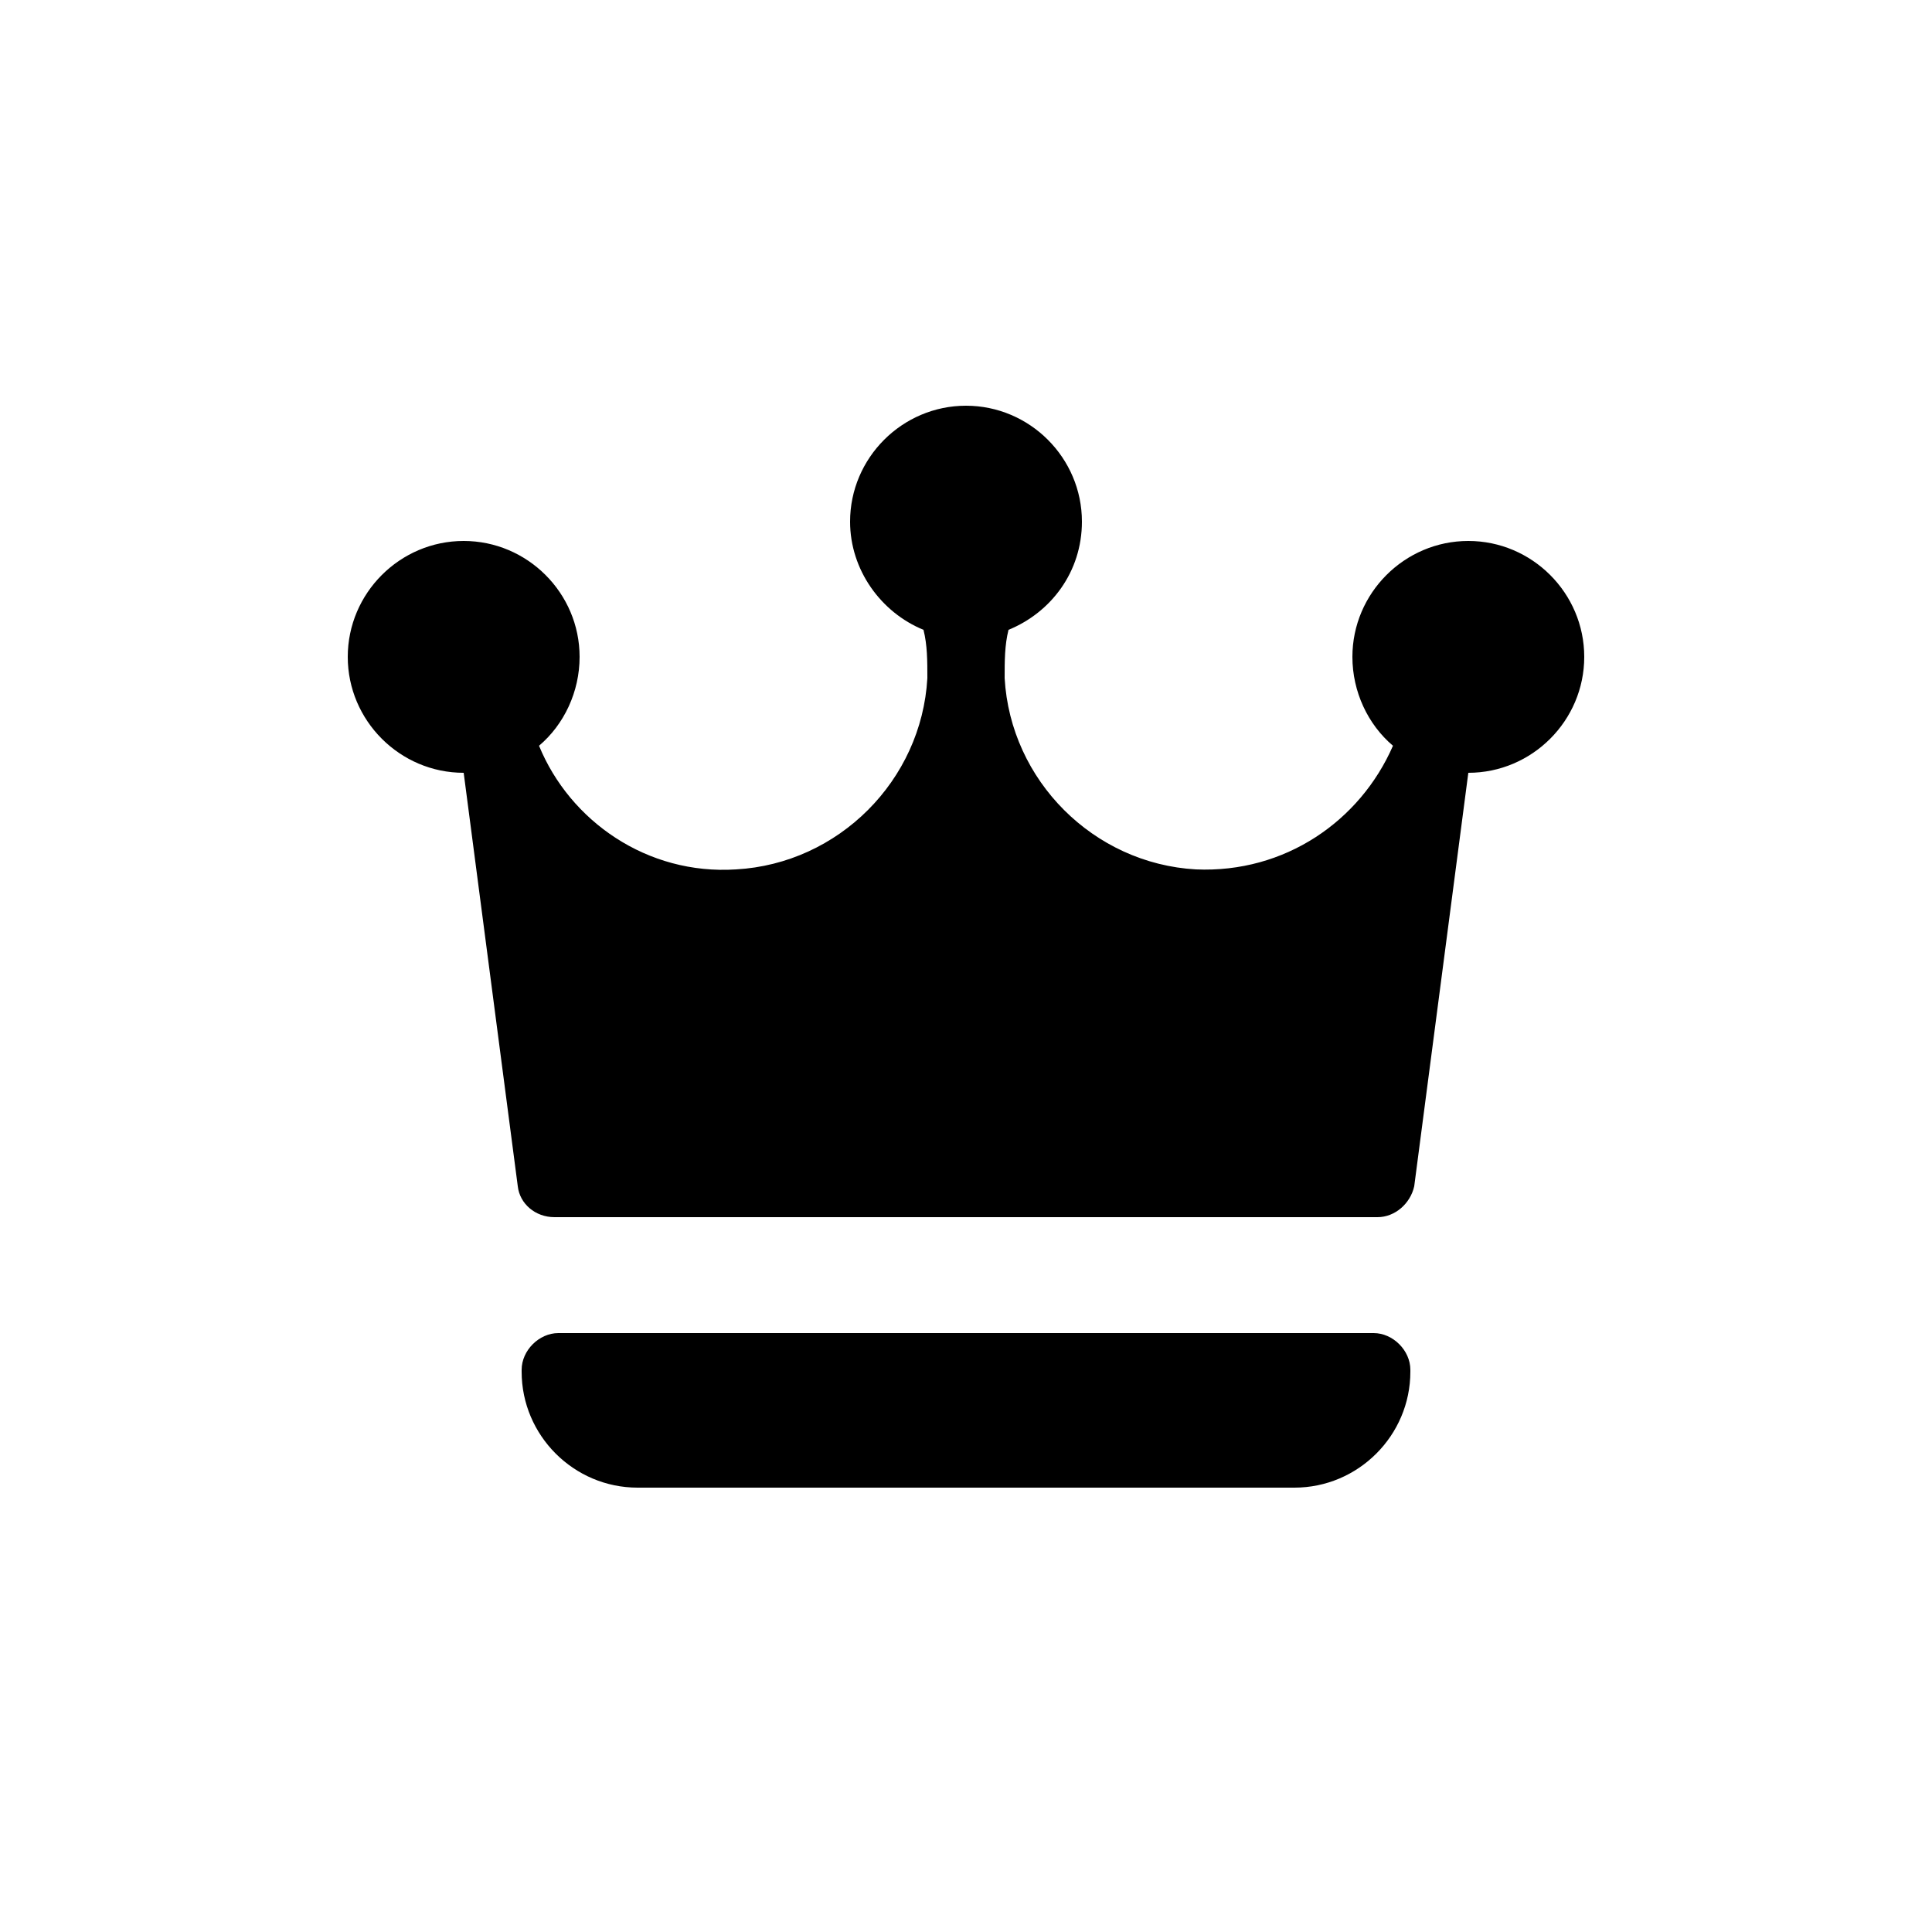
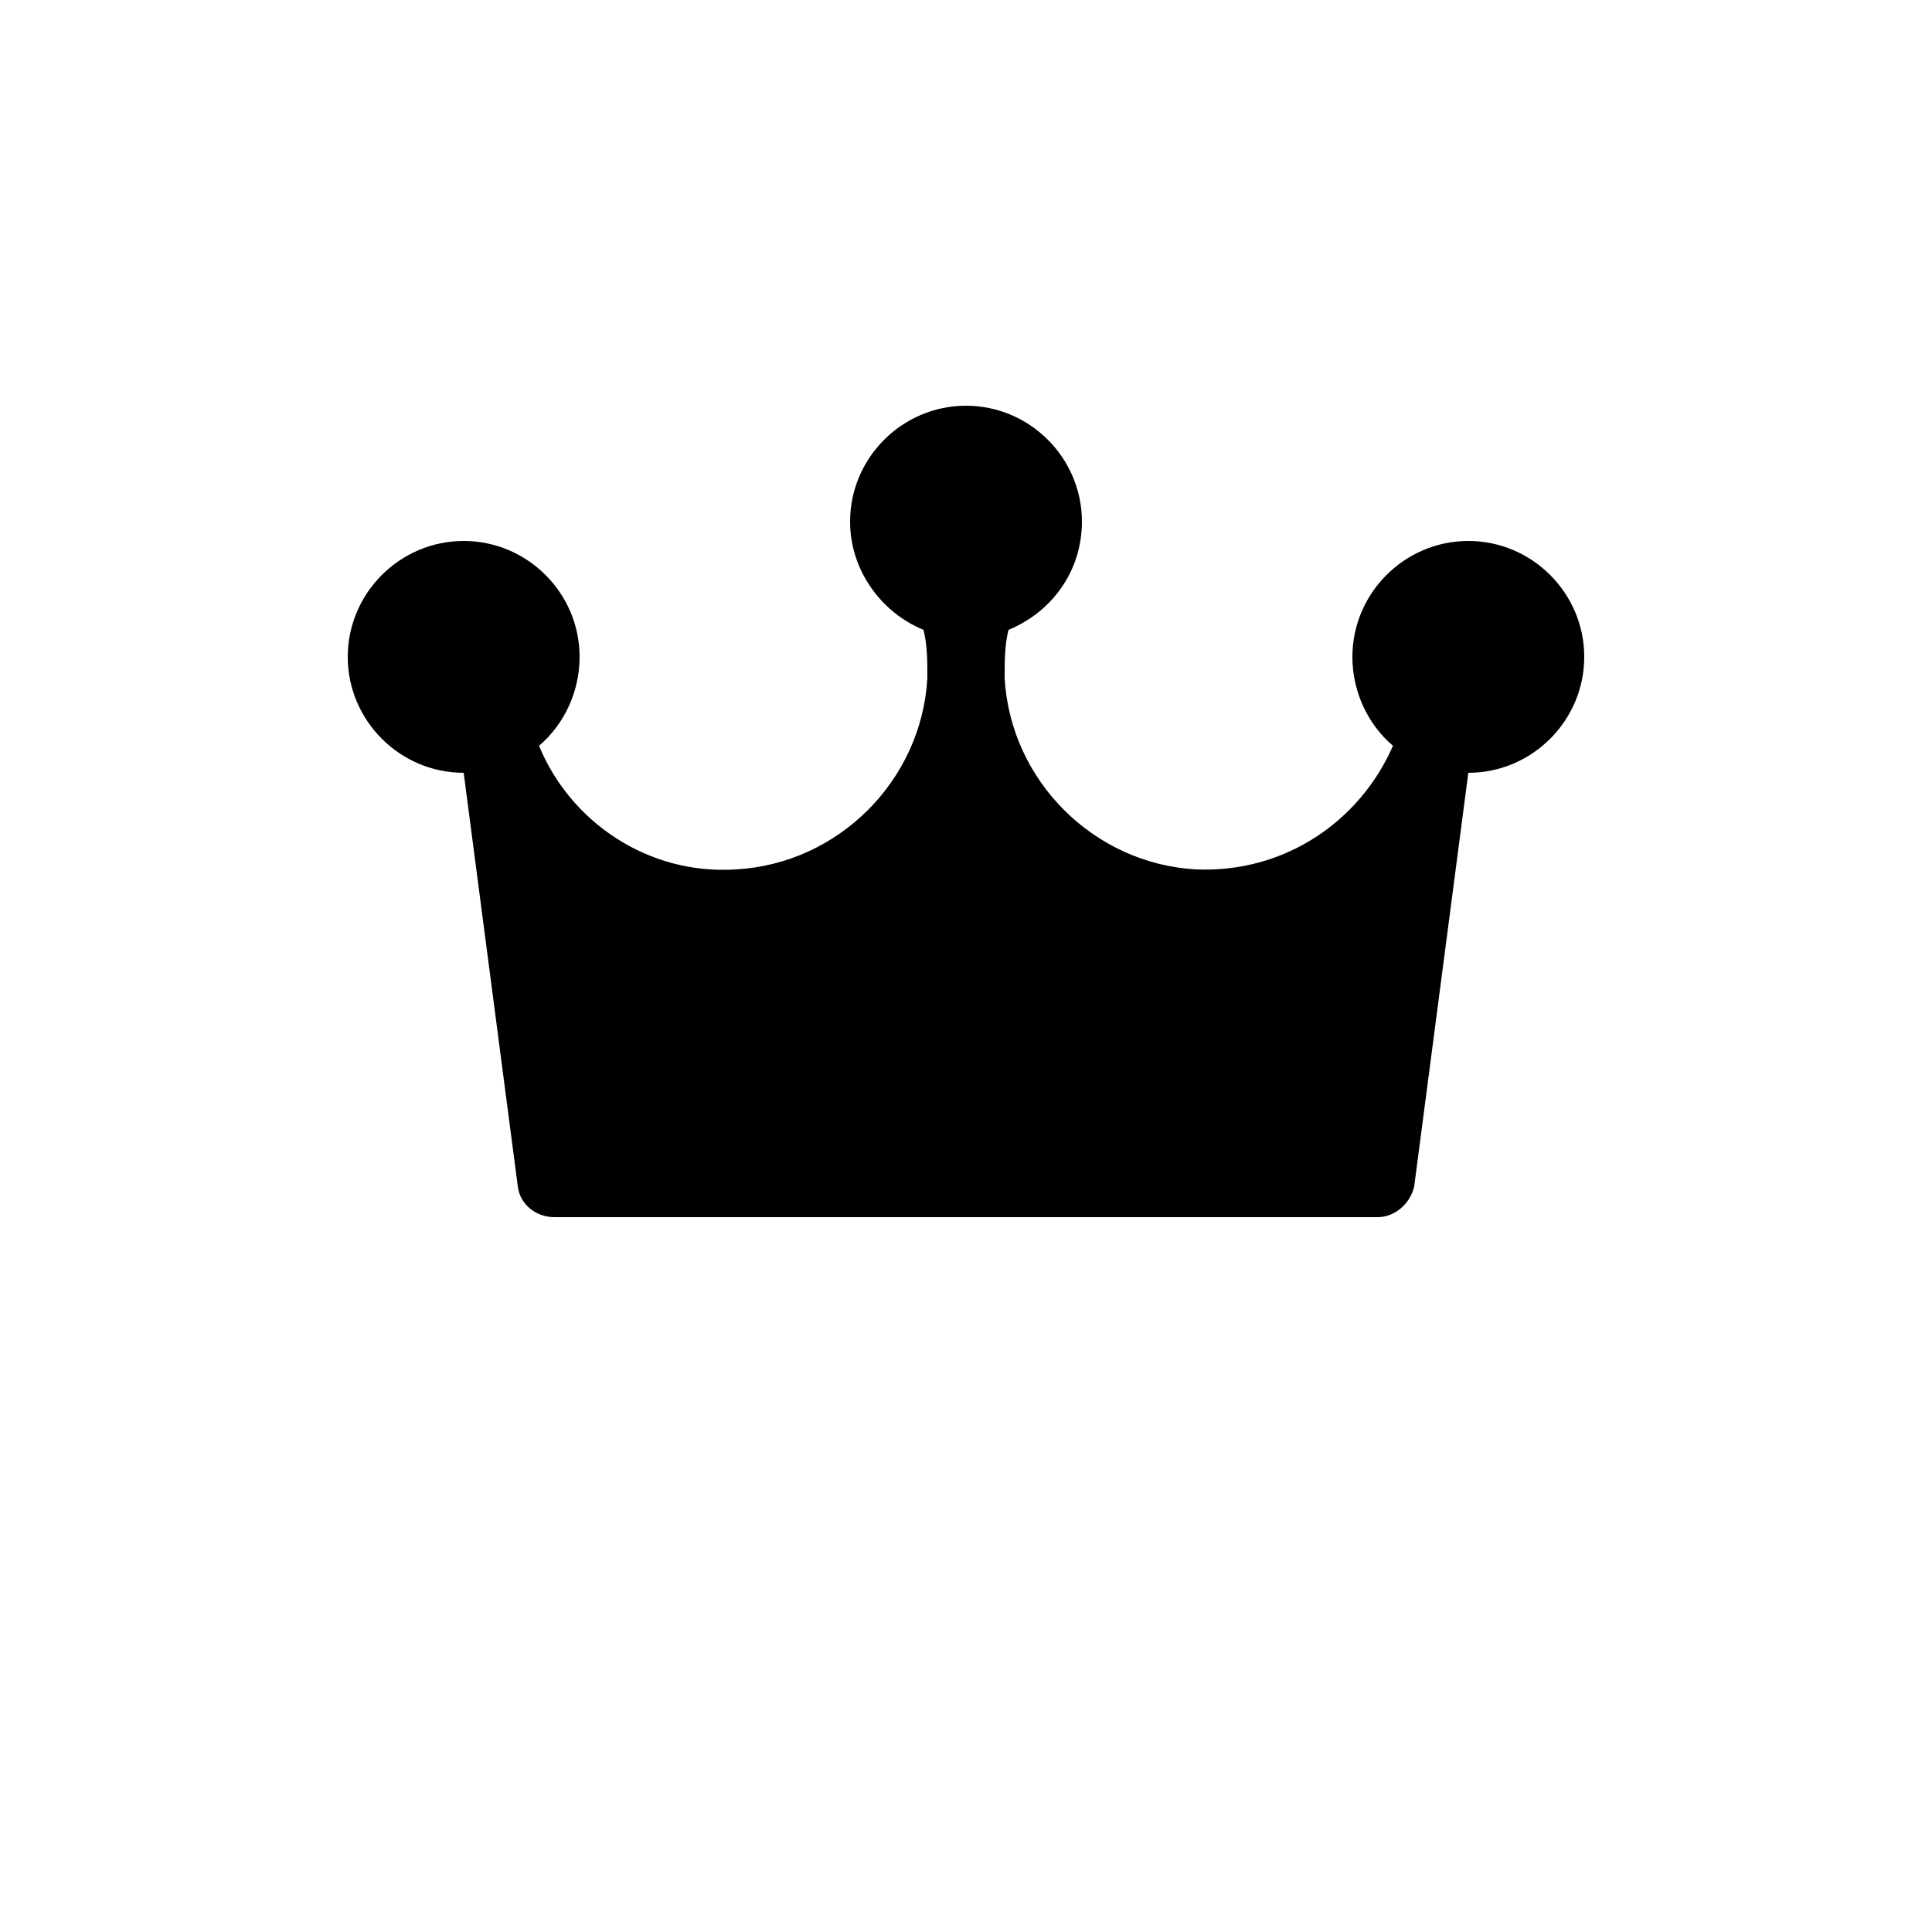
<svg xmlns="http://www.w3.org/2000/svg" fill="#000000" width="100" height="100" viewBox="0 0 100 100" xml:space="preserve">
  <g>
    <g>
-       <path d="M71.1,69H28.9c-1,0-1.9,0.9-1.9,1.9V71c0,3.3,2.7,6,6,6h34c3.3,0,6-2.7,6-6v-0.1C73,69.9,72.1,69,71.1,69z" />
-     </g>
+       </g>
    <g>
      <path d="M76,28c-3.3,0-6,2.7-6,6c0,1.8,0.8,3.5,2.1,4.6c-1.7,3.9-5.6,6.6-10.2,6.4c-5.3-0.3-9.6-4.6-9.9-9.9    c0-0.9,0-1.7,0.2-2.5c2.2-0.9,3.8-3,3.8-5.6c0-3.3-2.7-6-6-6c-3.3,0-6,2.7-6,6c0,2.5,1.6,4.7,3.8,5.6c0.2,0.8,0.2,1.6,0.2,2.5    c-0.3,5.3-4.6,9.6-9.9,9.9c-4.6,0.3-8.6-2.5-10.2-6.4c1.3-1.1,2.1-2.8,2.1-4.6c0-3.3-2.7-6-6-6c-3.3,0-6,2.7-6,6s2.7,6,6,6    c0,0,0,0,0,0l2.8,21.4c0.1,0.9,0.9,1.6,1.9,1.6h42.6c0.9,0,1.7-0.7,1.9-1.6L76,40c0,0,0,0,0,0c3.3,0,6-2.7,6-6S79.3,28,76,28z" />
    </g>
  </g>
</svg>